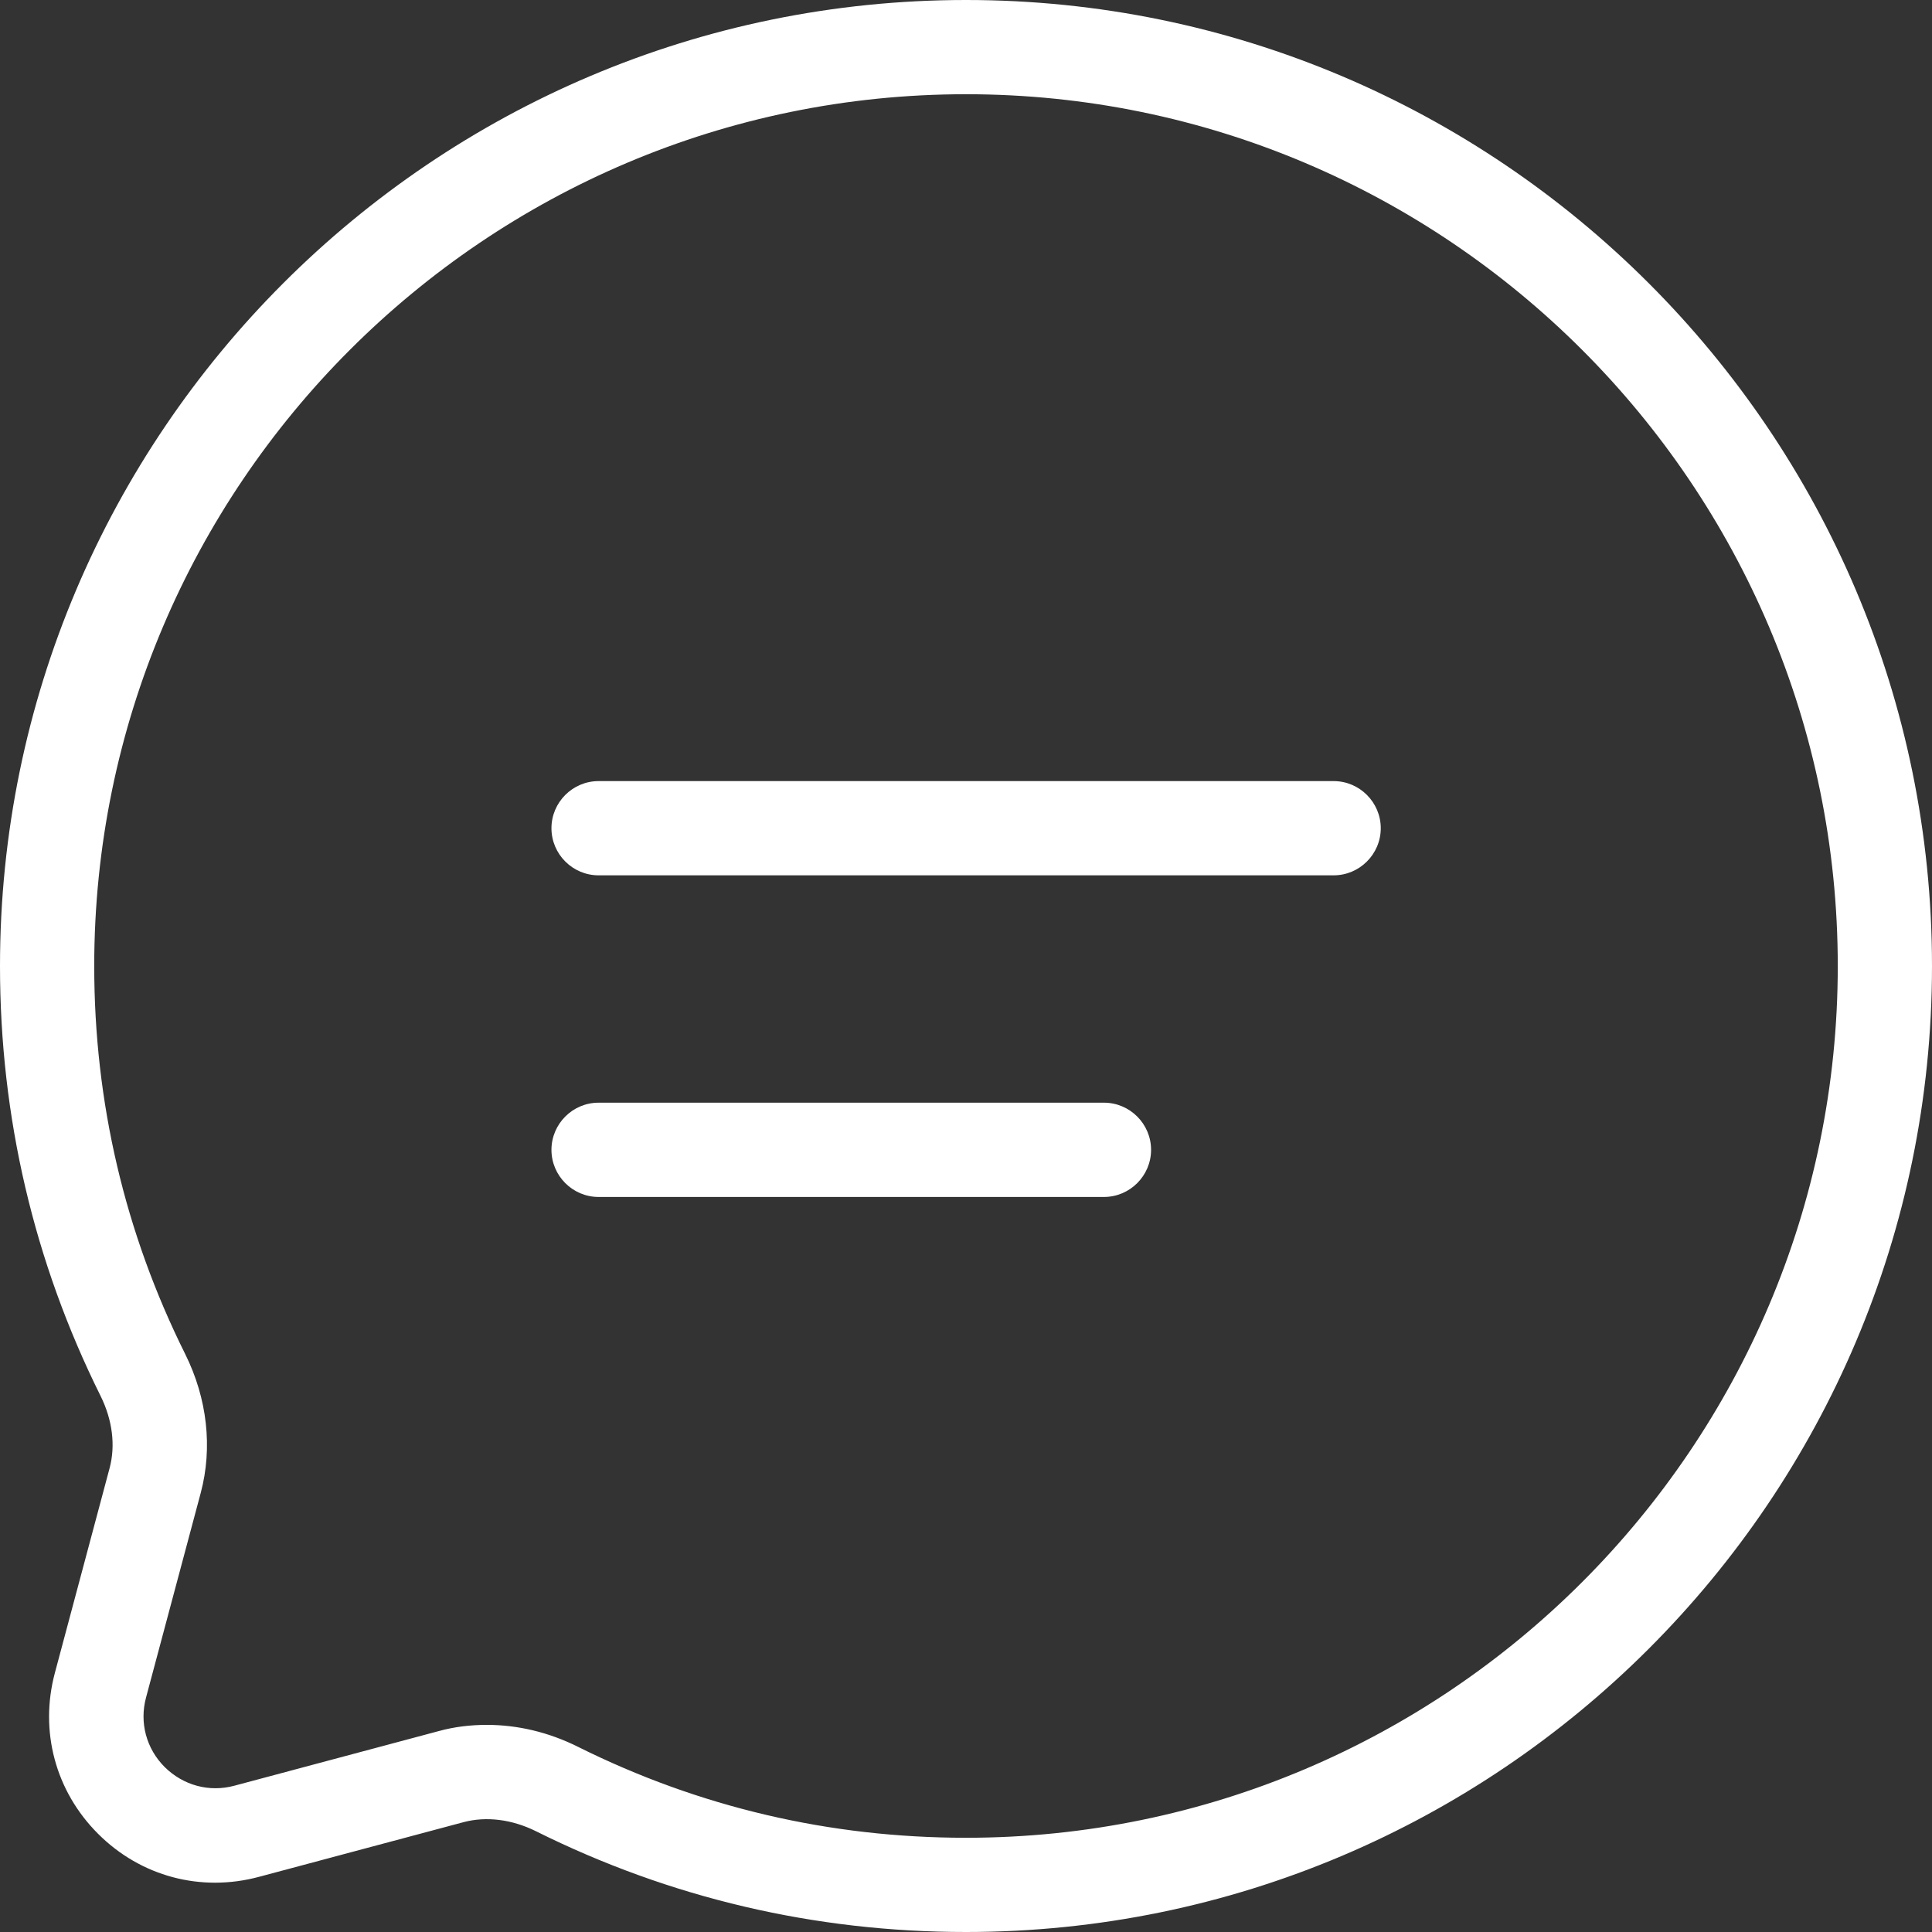
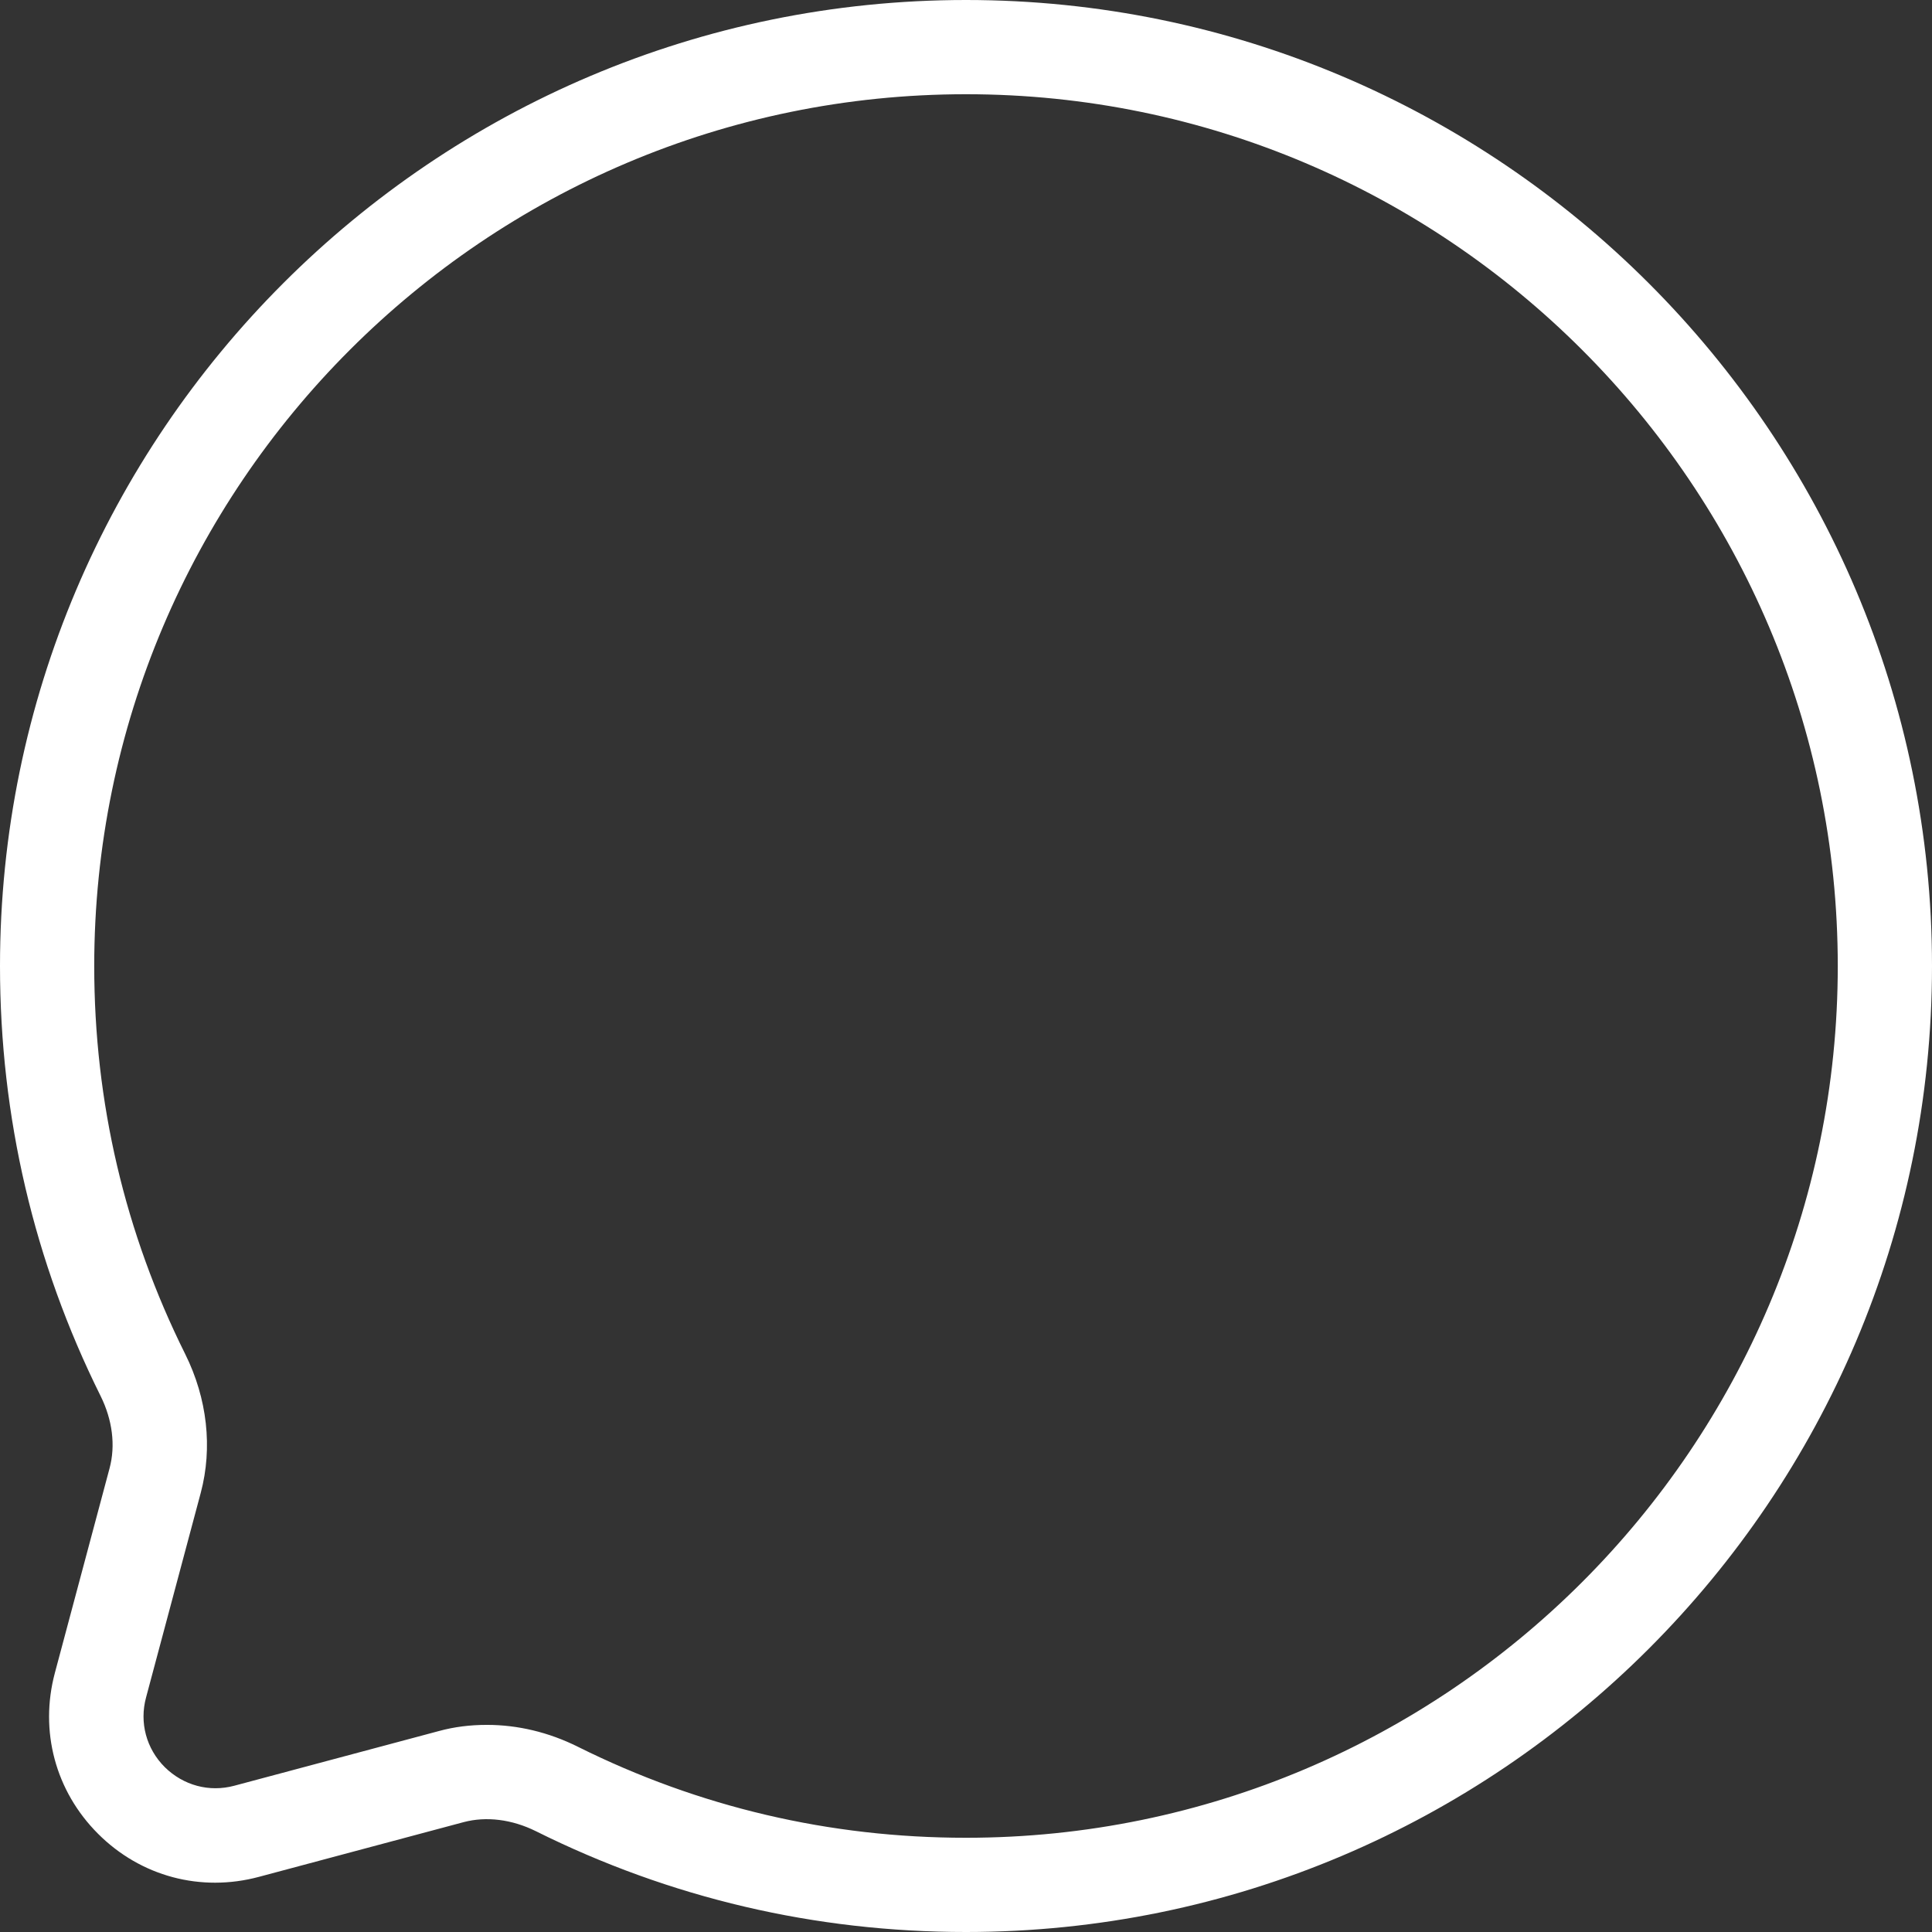
<svg xmlns="http://www.w3.org/2000/svg" width="44" height="44" viewBox="0 0 44 44" fill="none">
  <rect x="0" y="0" width="44" height="44" fill="#333333" stroke="none" />
  <path d="M22 44C18.561 44 15.261 43.227 12.202 41.703C11.66 41.435 11.075 41.36 10.555 41.499L5.897 42.744C4.572 43.099 3.203 42.734 2.232 41.762C1.261 40.791 0.896 39.423 1.25 38.098L2.495 33.44C2.635 32.919 2.56 32.335 2.291 31.793C0.773 28.739 0 25.439 0 22C0 9.868 9.868 0 22 0C34.132 0 44 9.868 44 22C44 34.132 34.132 44 22 44ZM11.091 39.283C11.789 39.283 12.497 39.45 13.162 39.782C15.921 41.156 18.893 41.854 22 41.854C32.946 41.854 41.854 32.946 41.854 22C41.854 11.054 32.946 2.146 22 2.146C11.054 2.146 2.146 11.054 2.146 22C2.146 25.107 2.844 28.079 4.218 30.838C4.722 31.852 4.845 32.973 4.572 33.998L3.327 38.656C3.171 39.23 3.332 39.825 3.751 40.244C4.175 40.662 4.765 40.823 5.339 40.668L9.997 39.423C10.351 39.326 10.716 39.283 11.086 39.283H11.091Z" fill="white" />
-   <path d="M31.446 18.862C31.446 19.453 30.963 19.935 30.373 19.935H13.632C13.041 19.935 12.559 19.453 12.559 18.862C12.559 18.272 13.041 17.789 13.632 17.789H30.373C30.963 17.789 31.446 18.272 31.446 18.862ZM25.142 25.113H13.632C13.041 25.113 12.559 25.596 12.559 26.187C12.559 26.777 13.041 27.26 13.632 27.26H25.142C25.732 27.26 26.215 26.777 26.215 26.187C26.215 25.596 25.732 25.113 25.142 25.113Z" fill="white" />
</svg>